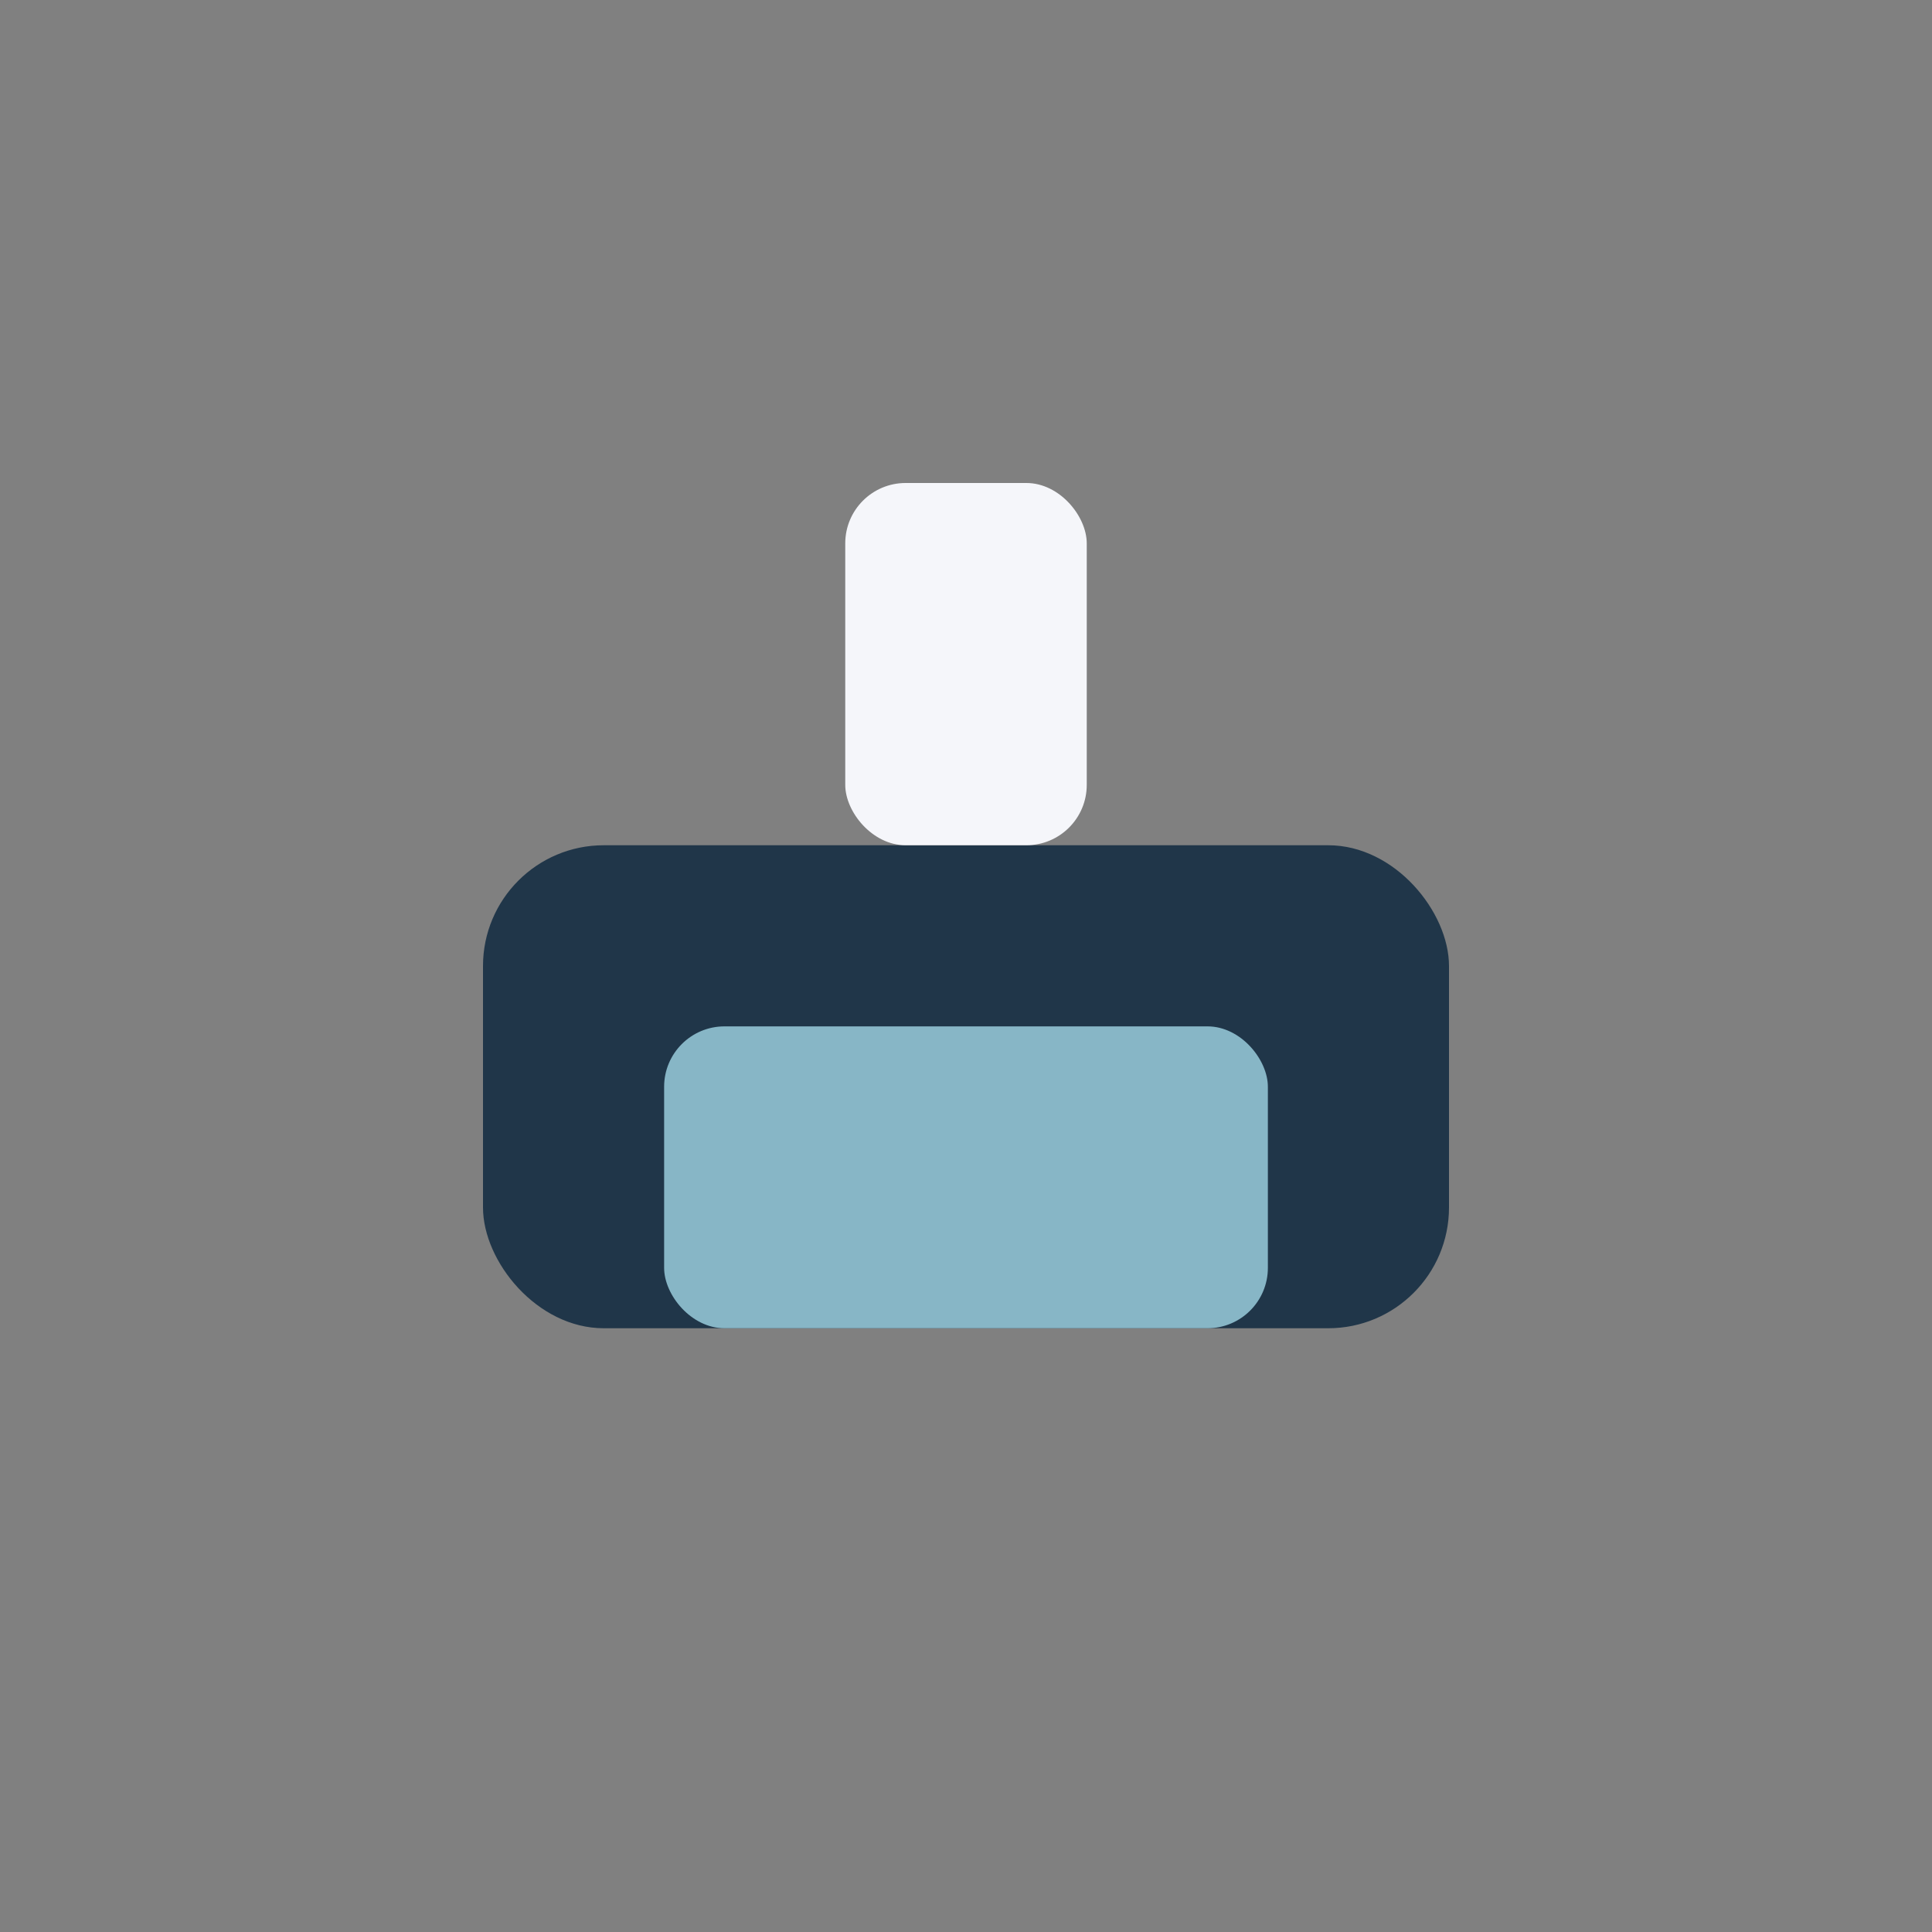
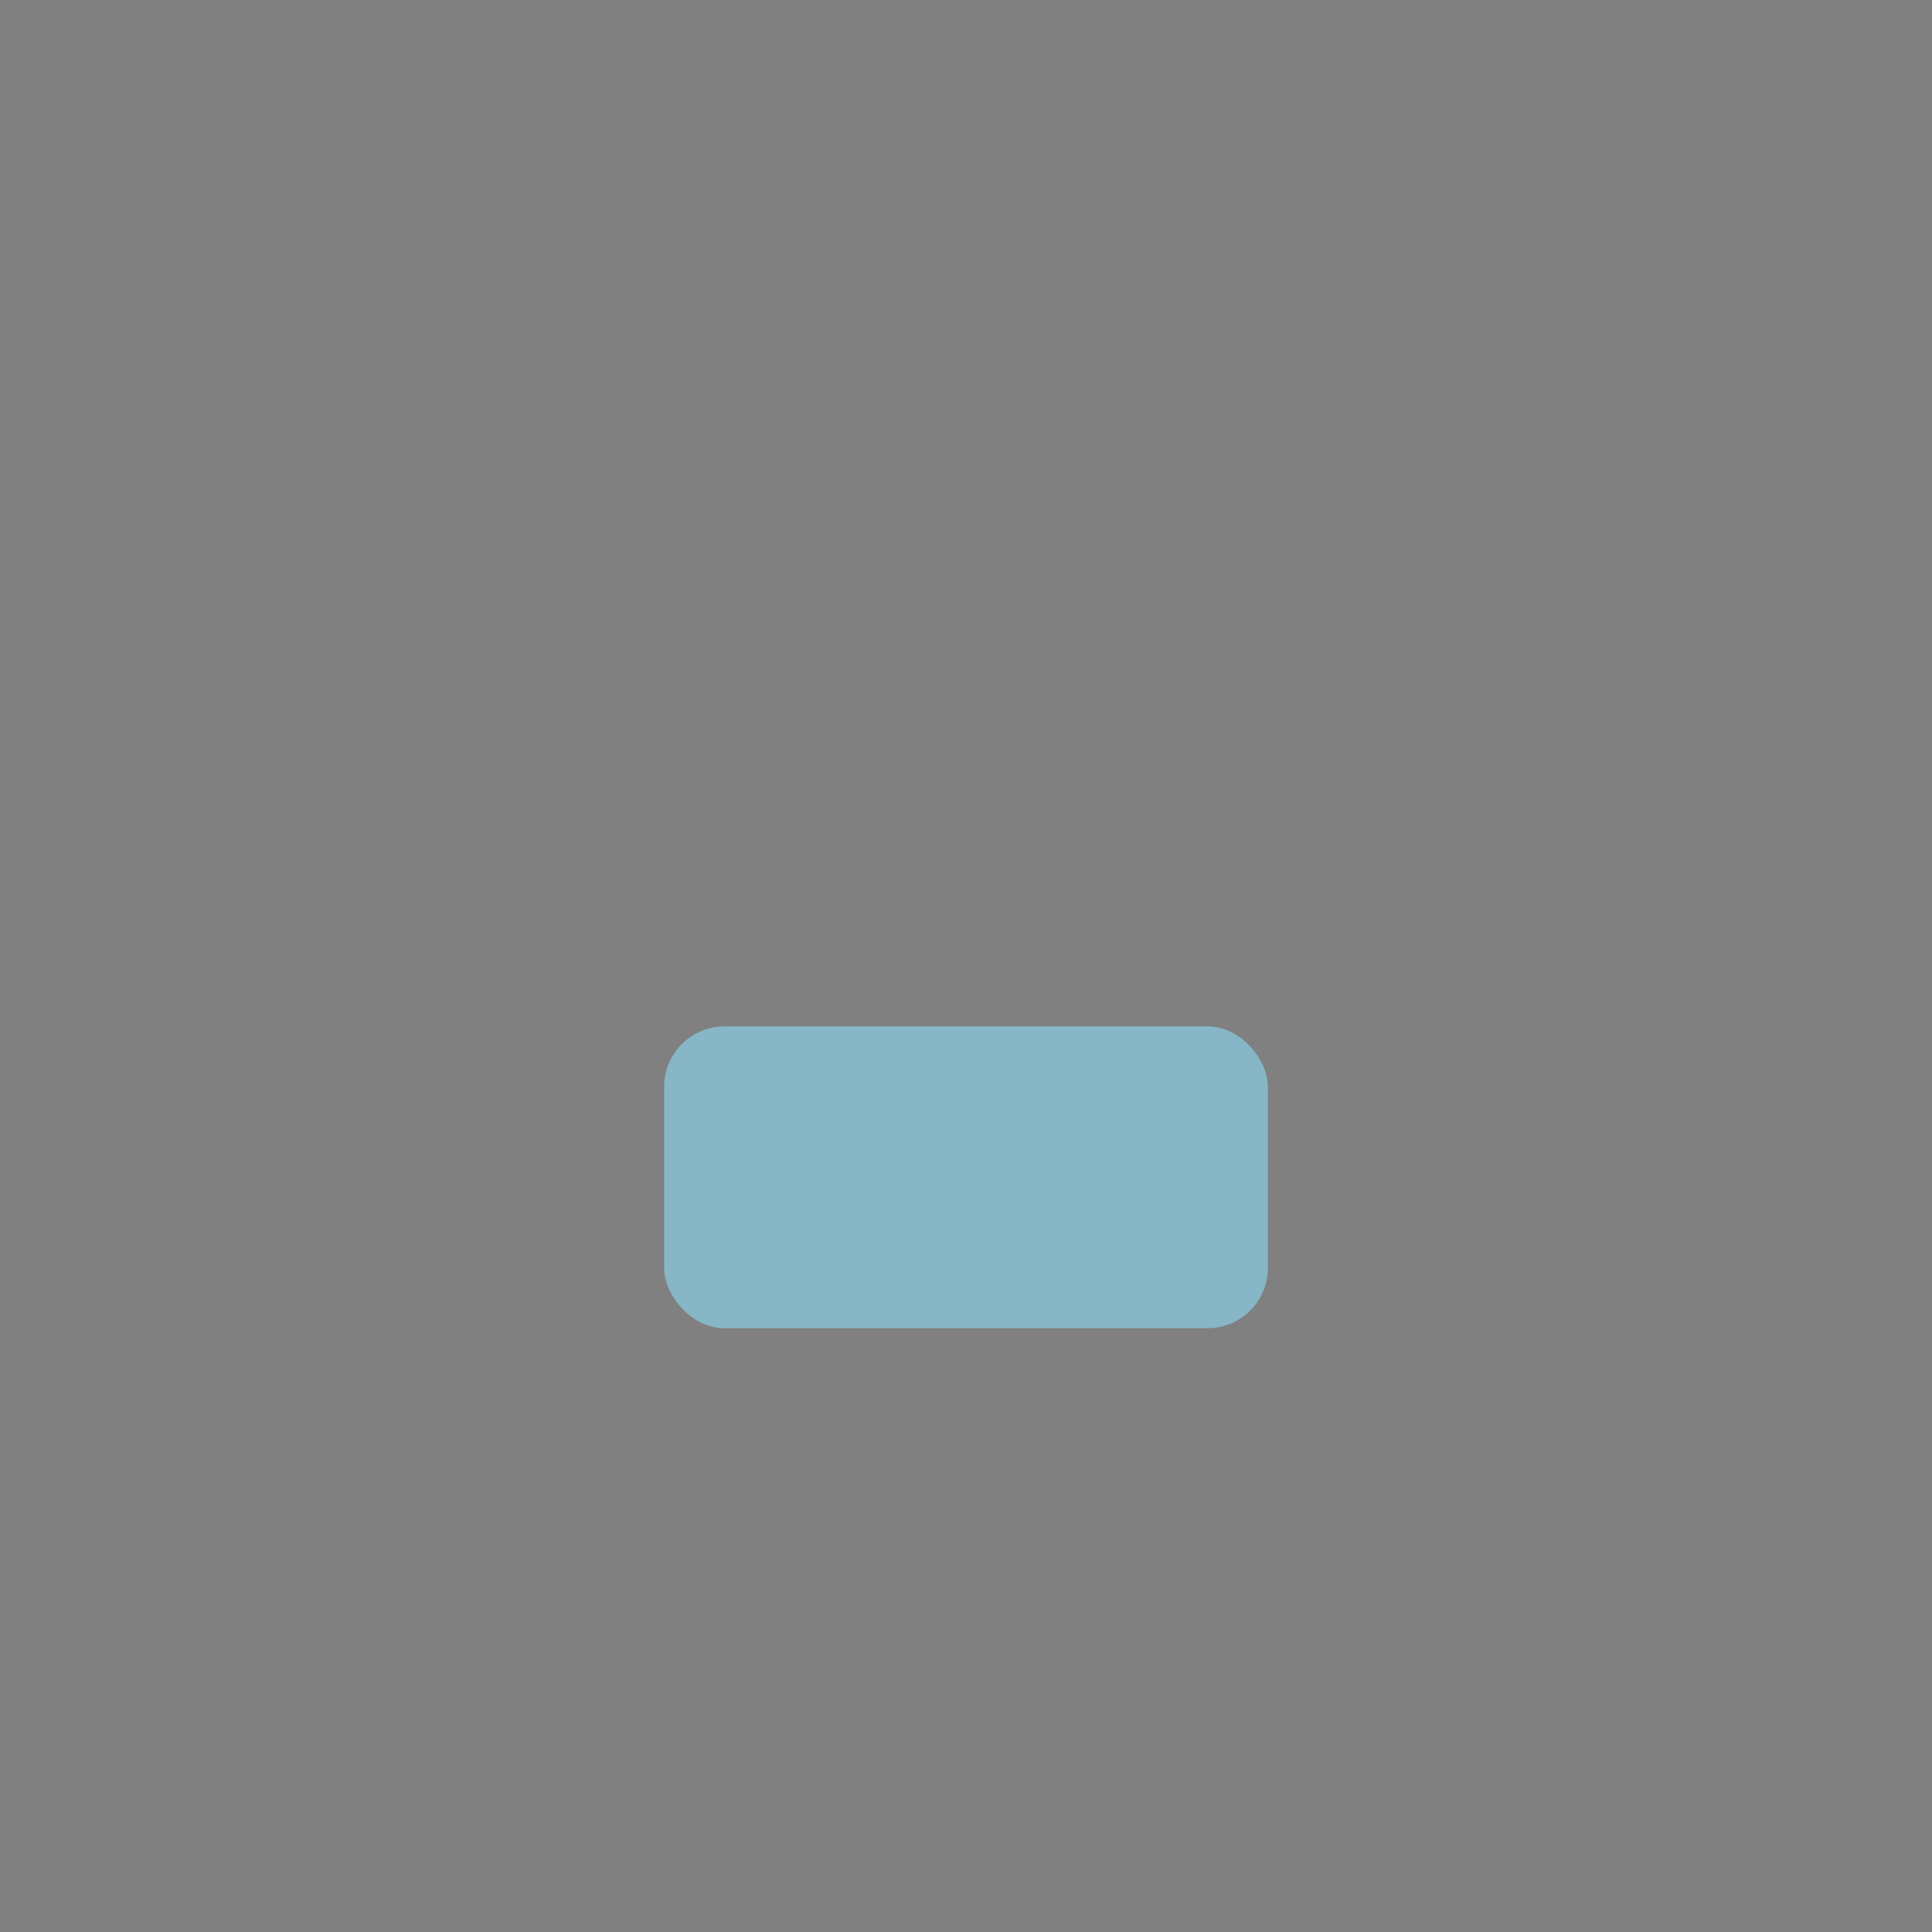
<svg xmlns="http://www.w3.org/2000/svg" width="32" height="32" viewBox="0 0 32 32">
  <rect x="0" y="0" width="32" height="32" fill="#808080" stroke="none" />
-   <rect x="8" y="14" width="16" height="8" rx="2" fill="#203649" />
  <rect x="11" y="17" width="10" height="5" rx="1" fill="#87B6C6" />
-   <rect x="14" y="8" width="4" height="6" rx="1" fill="#F5F6FA" />
</svg>